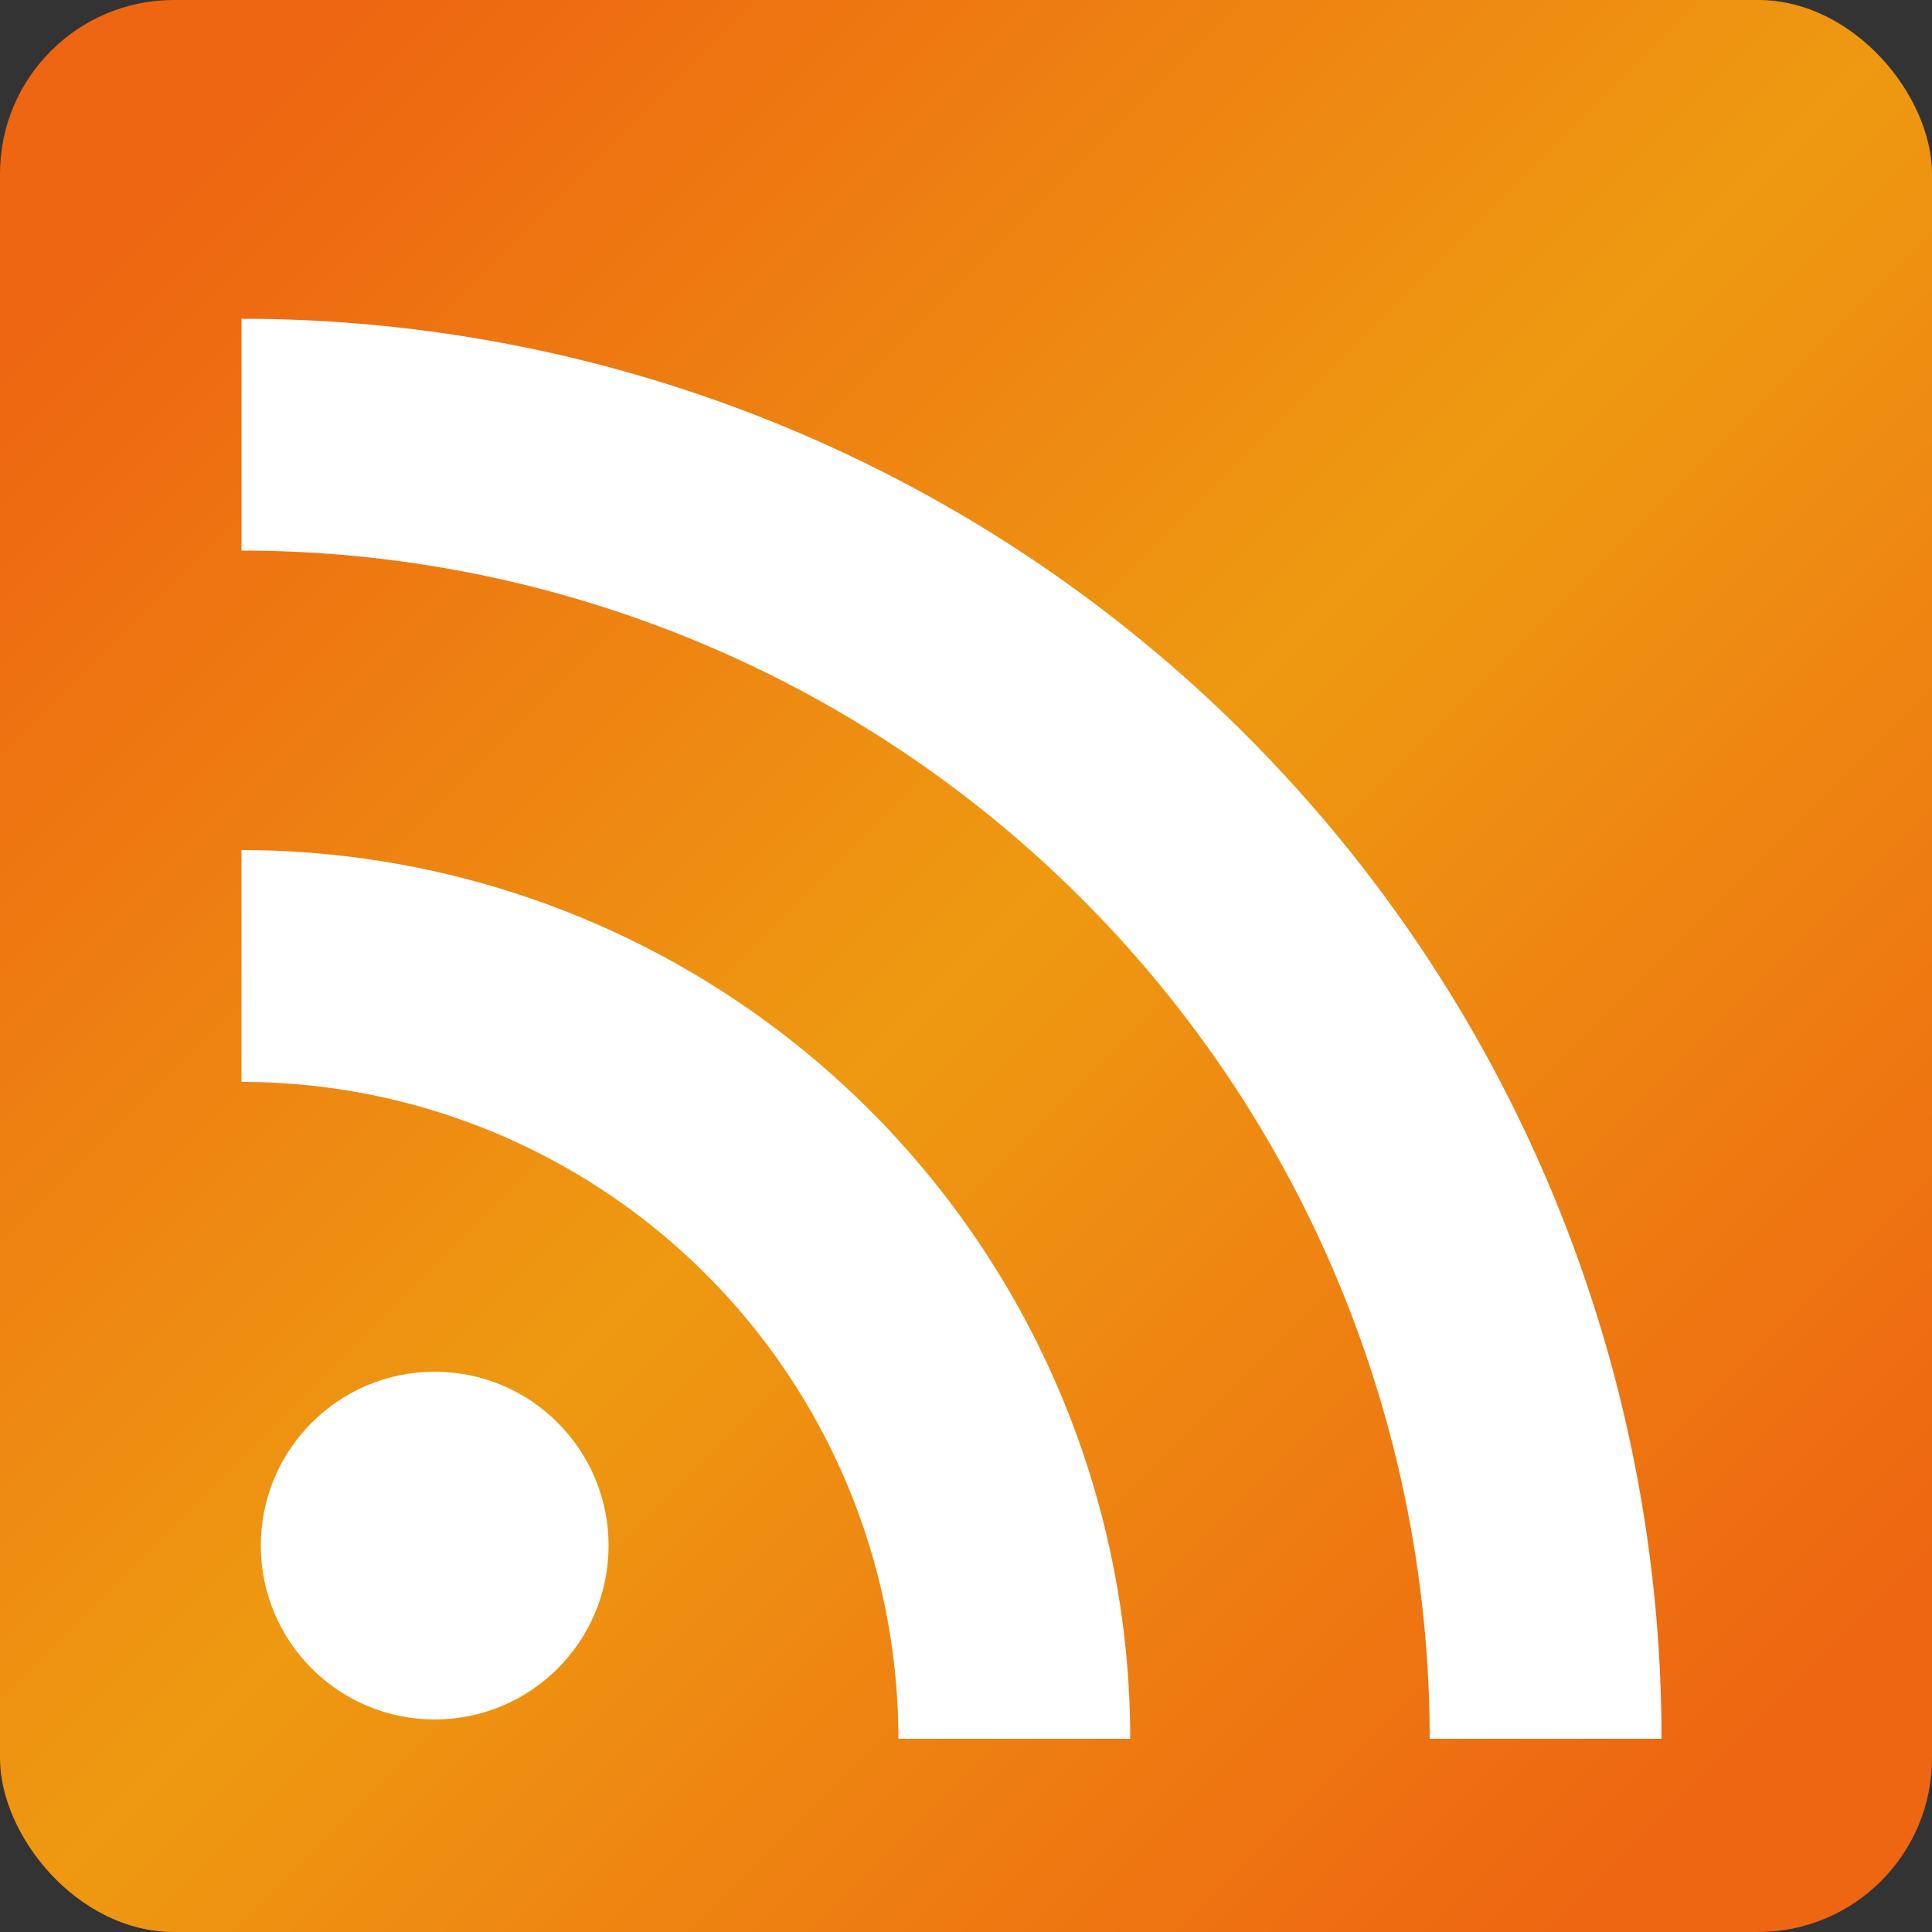
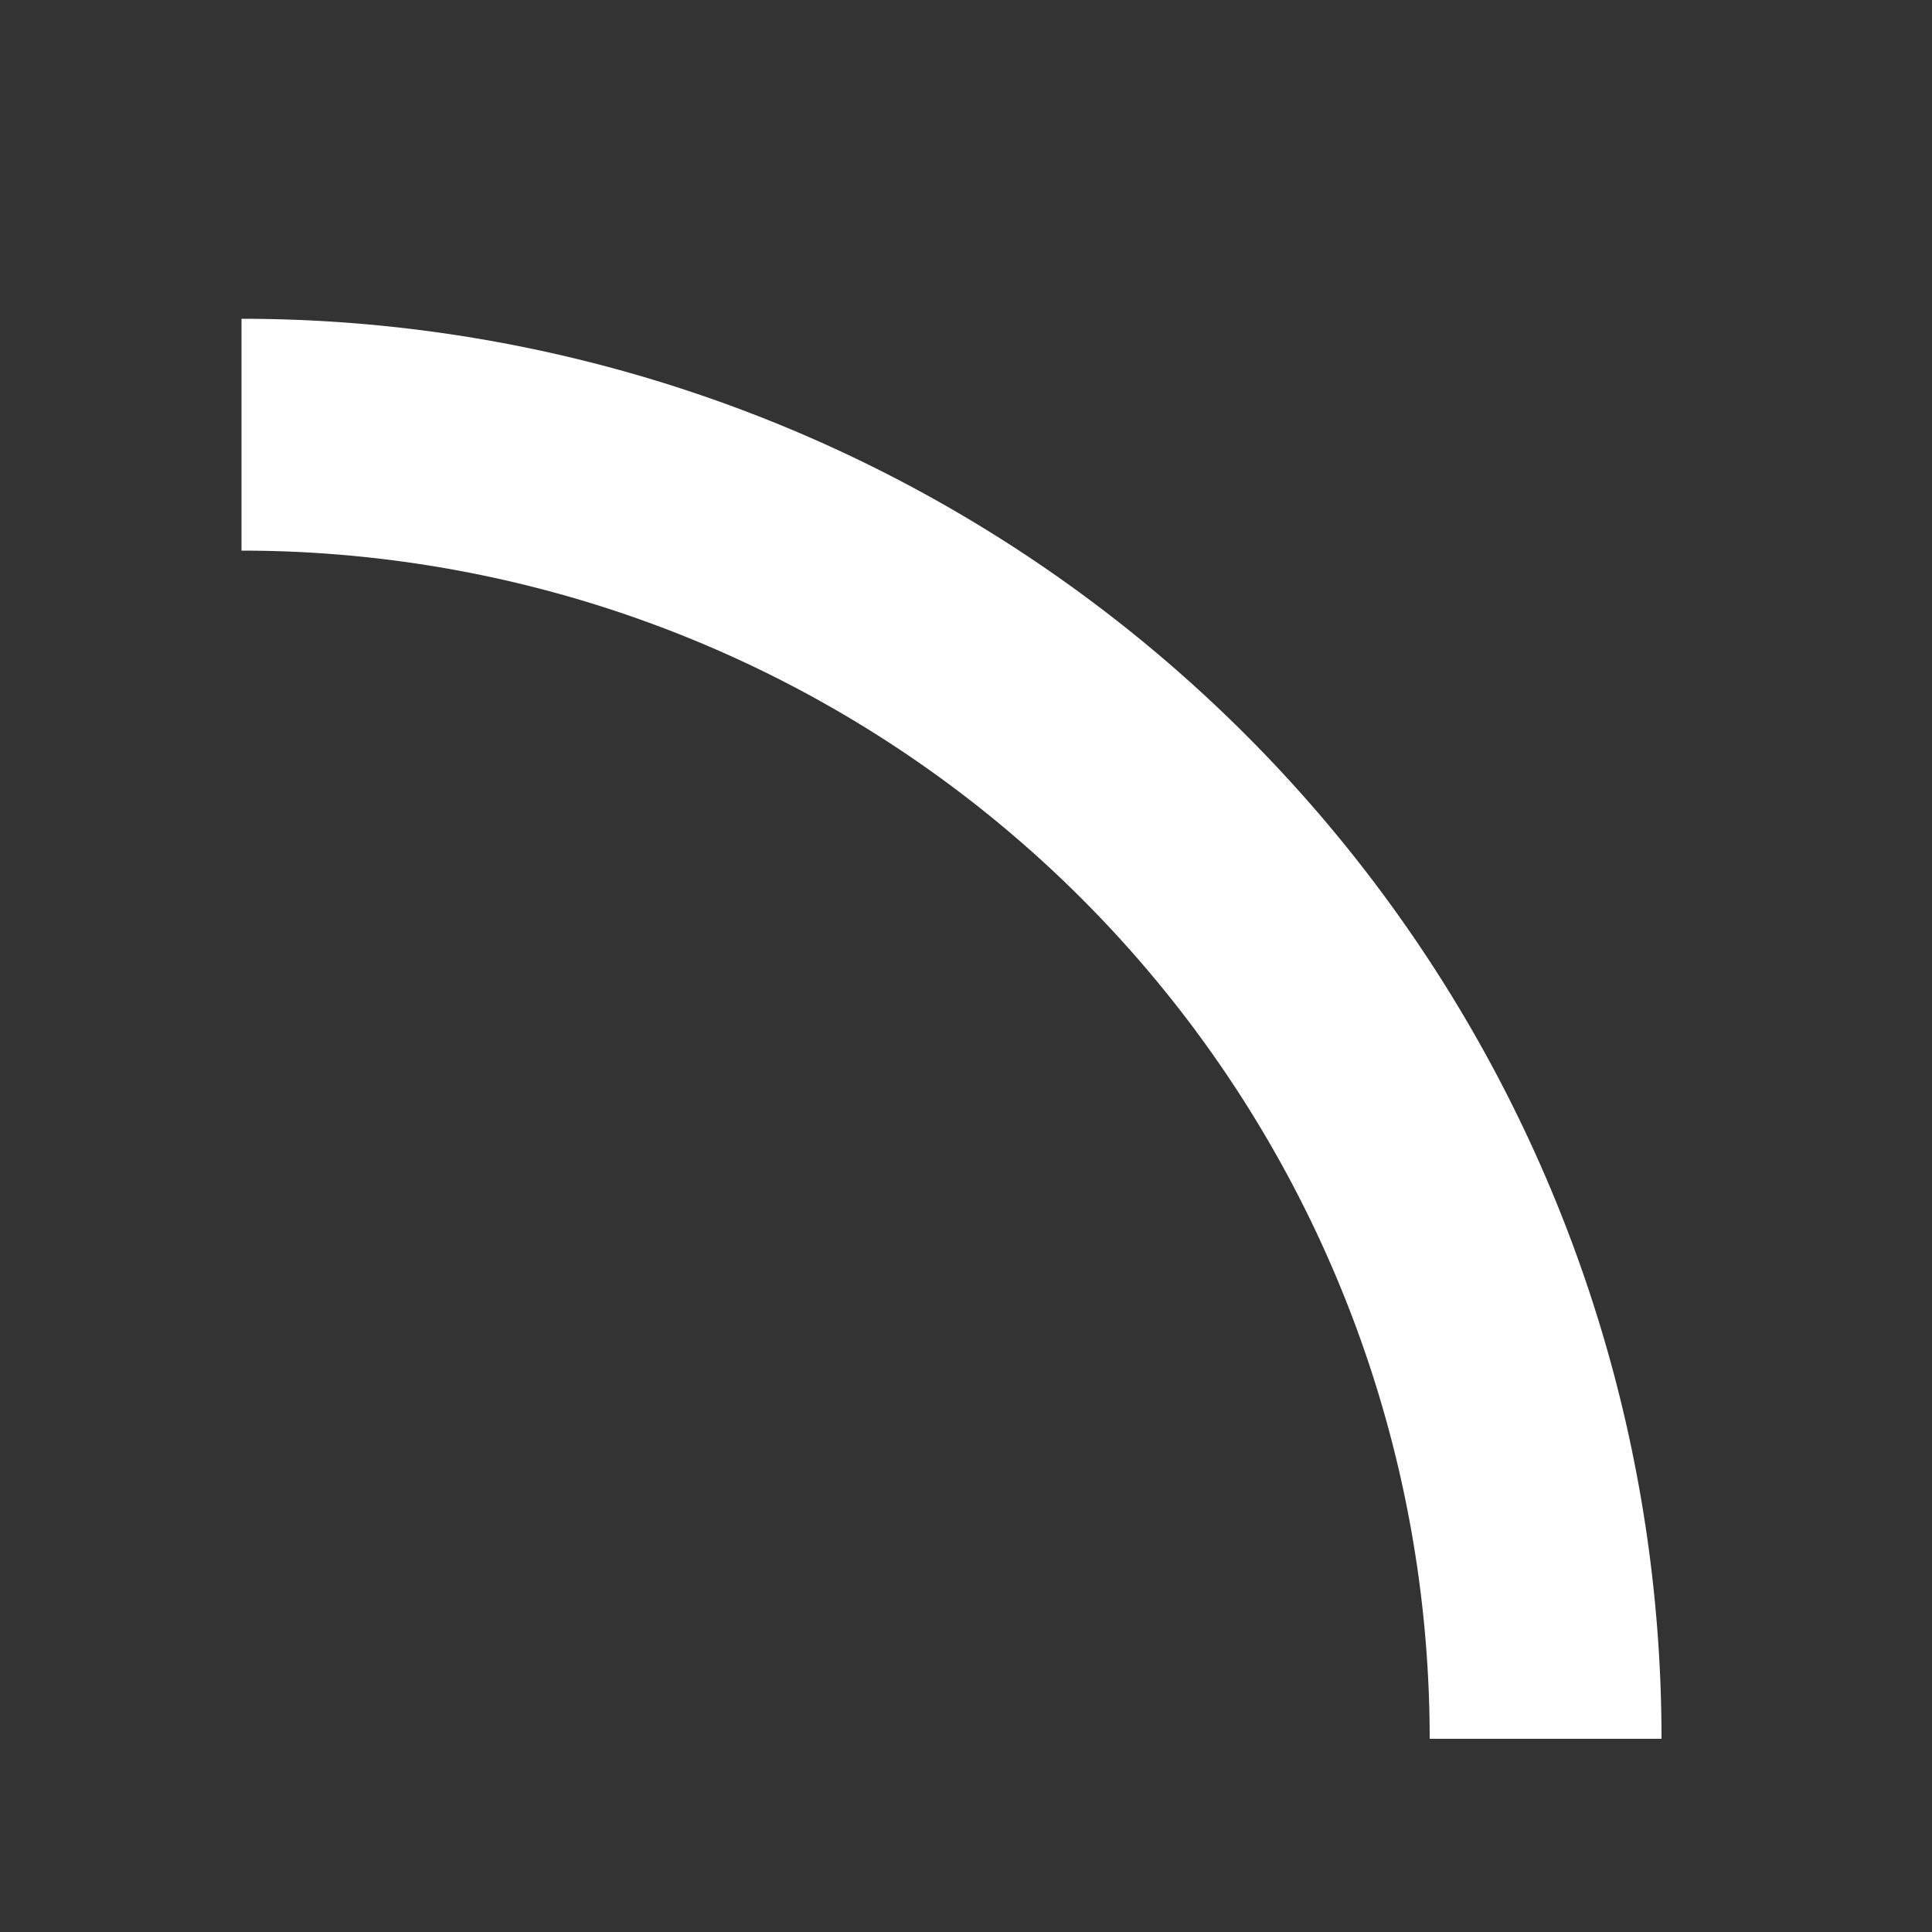
<svg xmlns="http://www.w3.org/2000/svg" viewBox="0,0 100,100" width="50" height="50">
  <rect x="0" y="0" width="100" height="100" fill="#333333" stroke="none" />
  <linearGradient x1="0%" y1="0%" x2="100%" y2="100%" id="grd">
    <stop offset="10%" stop-color="#e61" />
    <stop offset="50%" stop-color="#e91" />
    <stop offset="90%" stop-color="#e61" />
  </linearGradient>
-   <rect height="100" width="100" rx="9" ry="9" fill="url(#grd)" />
  <g fill="none" stroke="#fff" stroke-width="12">
-     <path d="m12.5,50 a40,40 0 0 1 40,40" />
    <path d="m12.5,22.5 a67.5,67.5 0 0 1 67.5,67.5" />
  </g>
-   <circle fill="#fff" cx="22.5" cy="80" r="9" />
</svg>